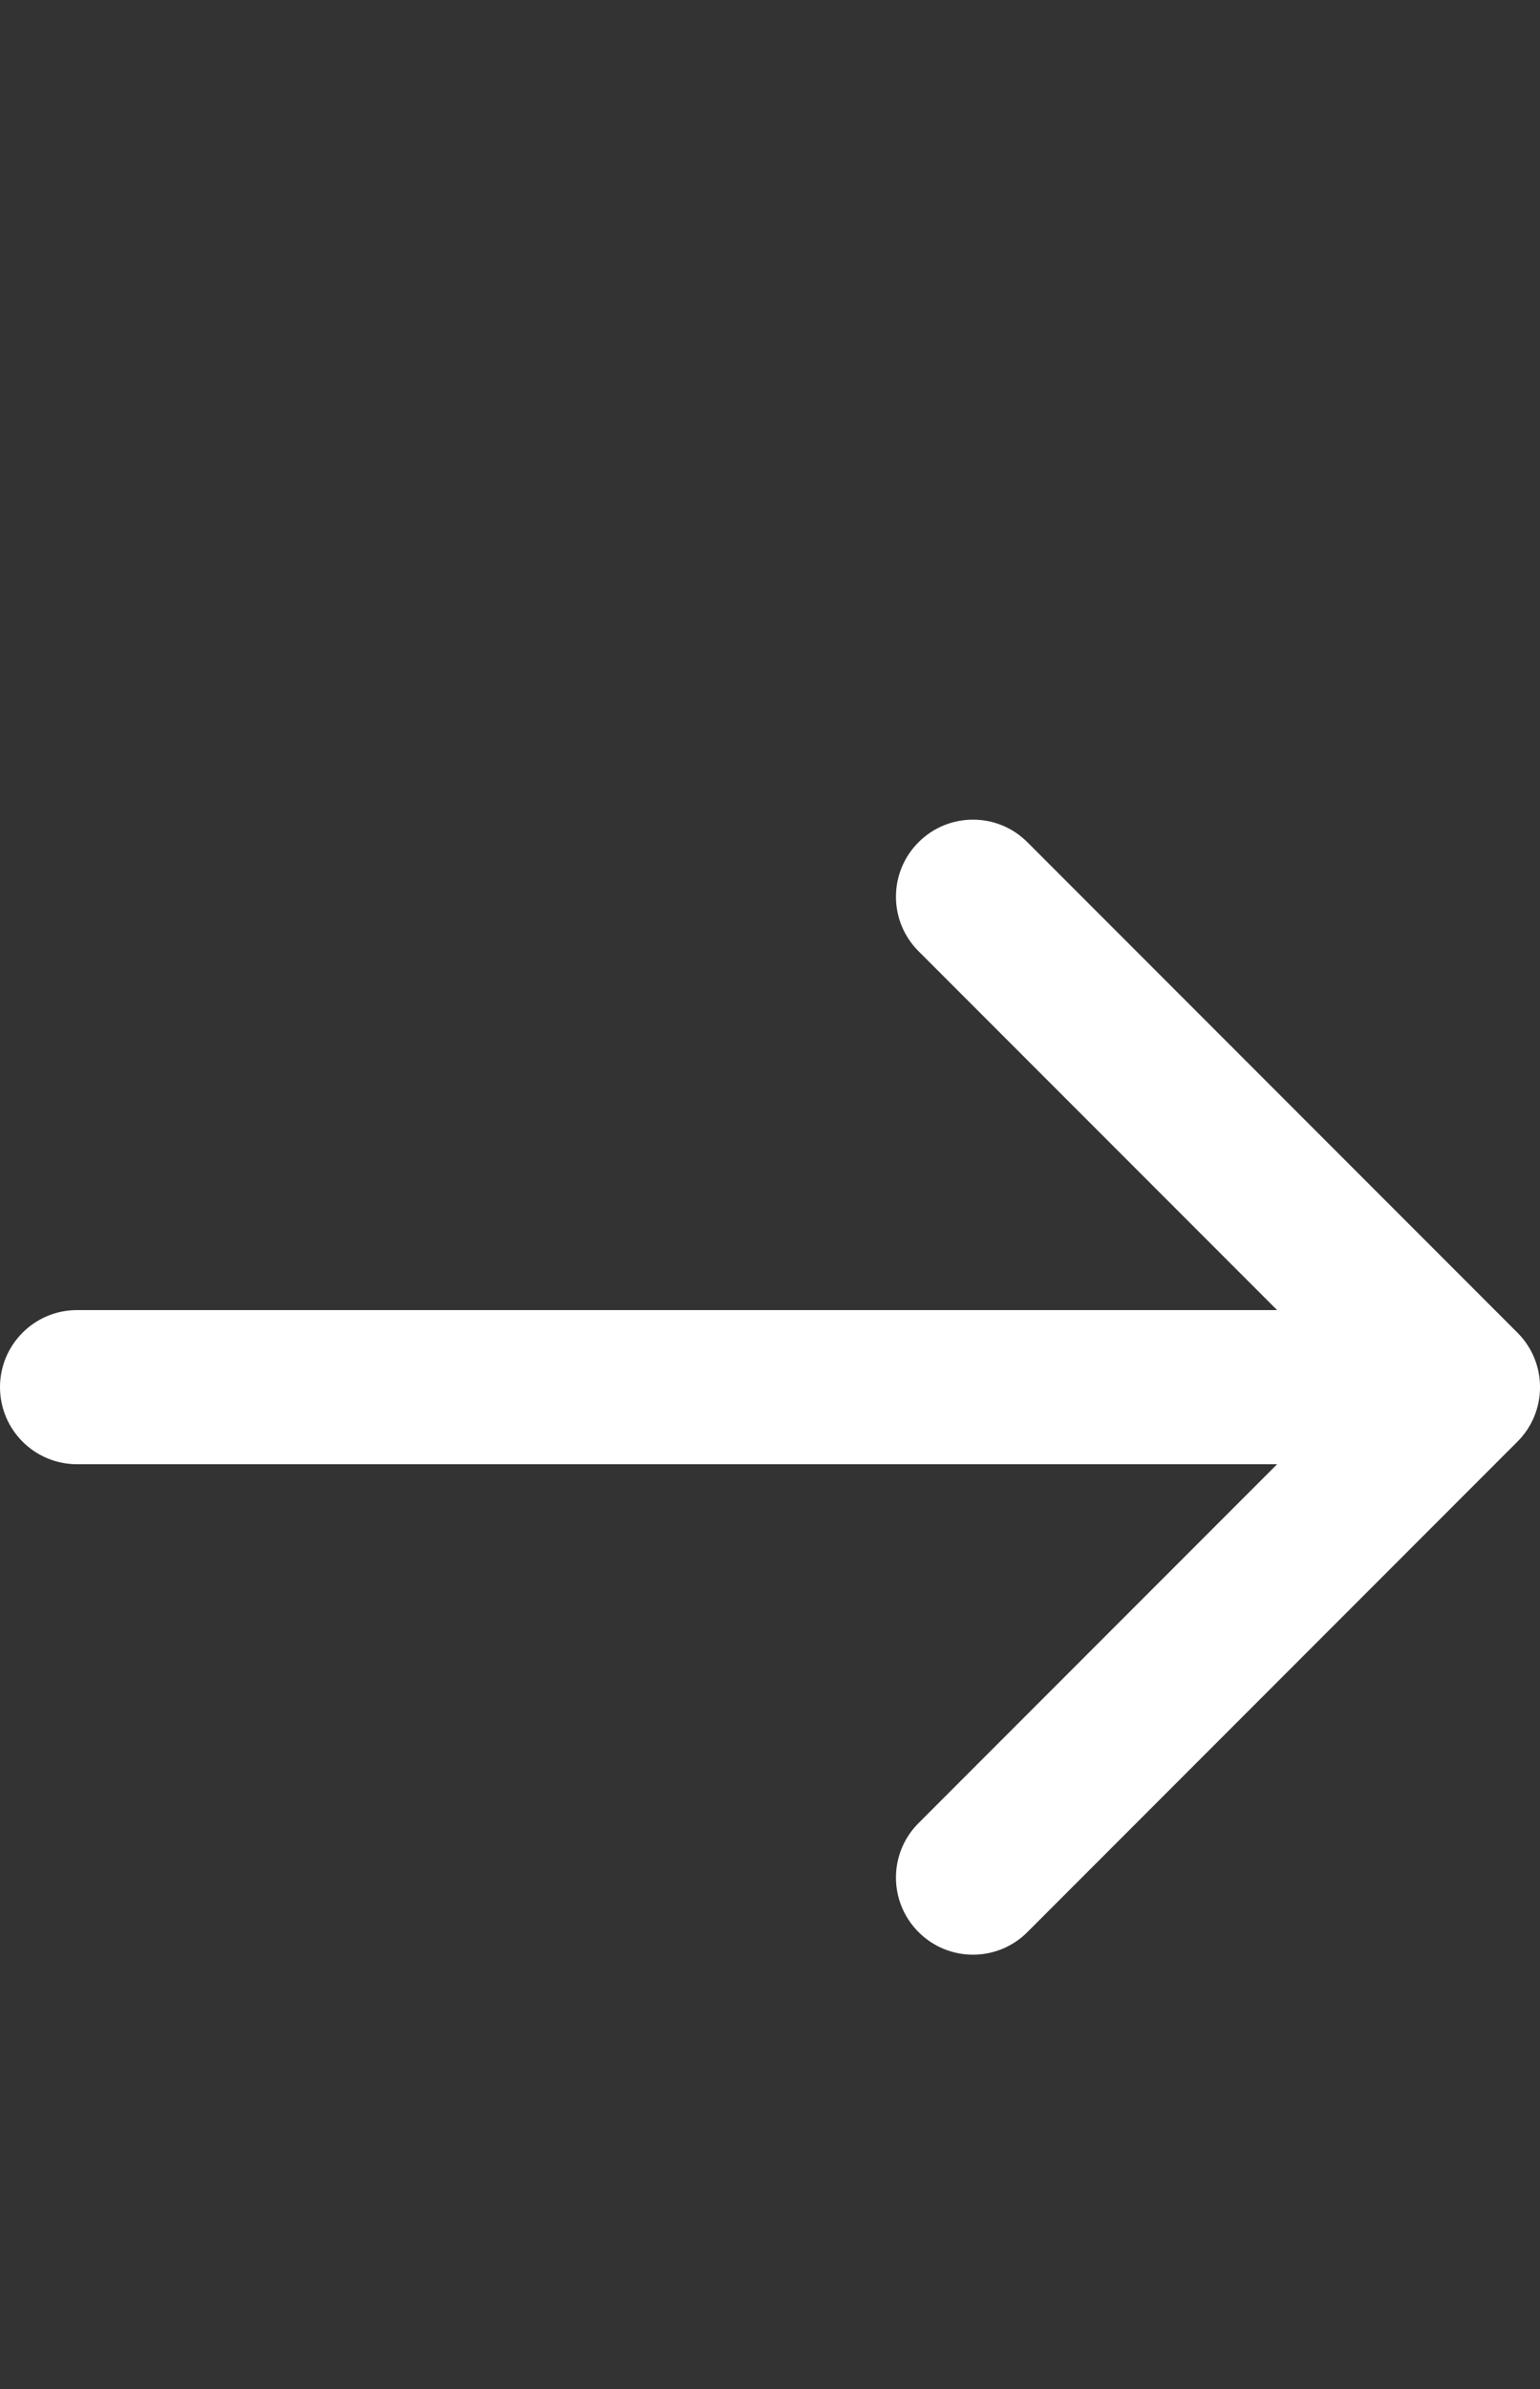
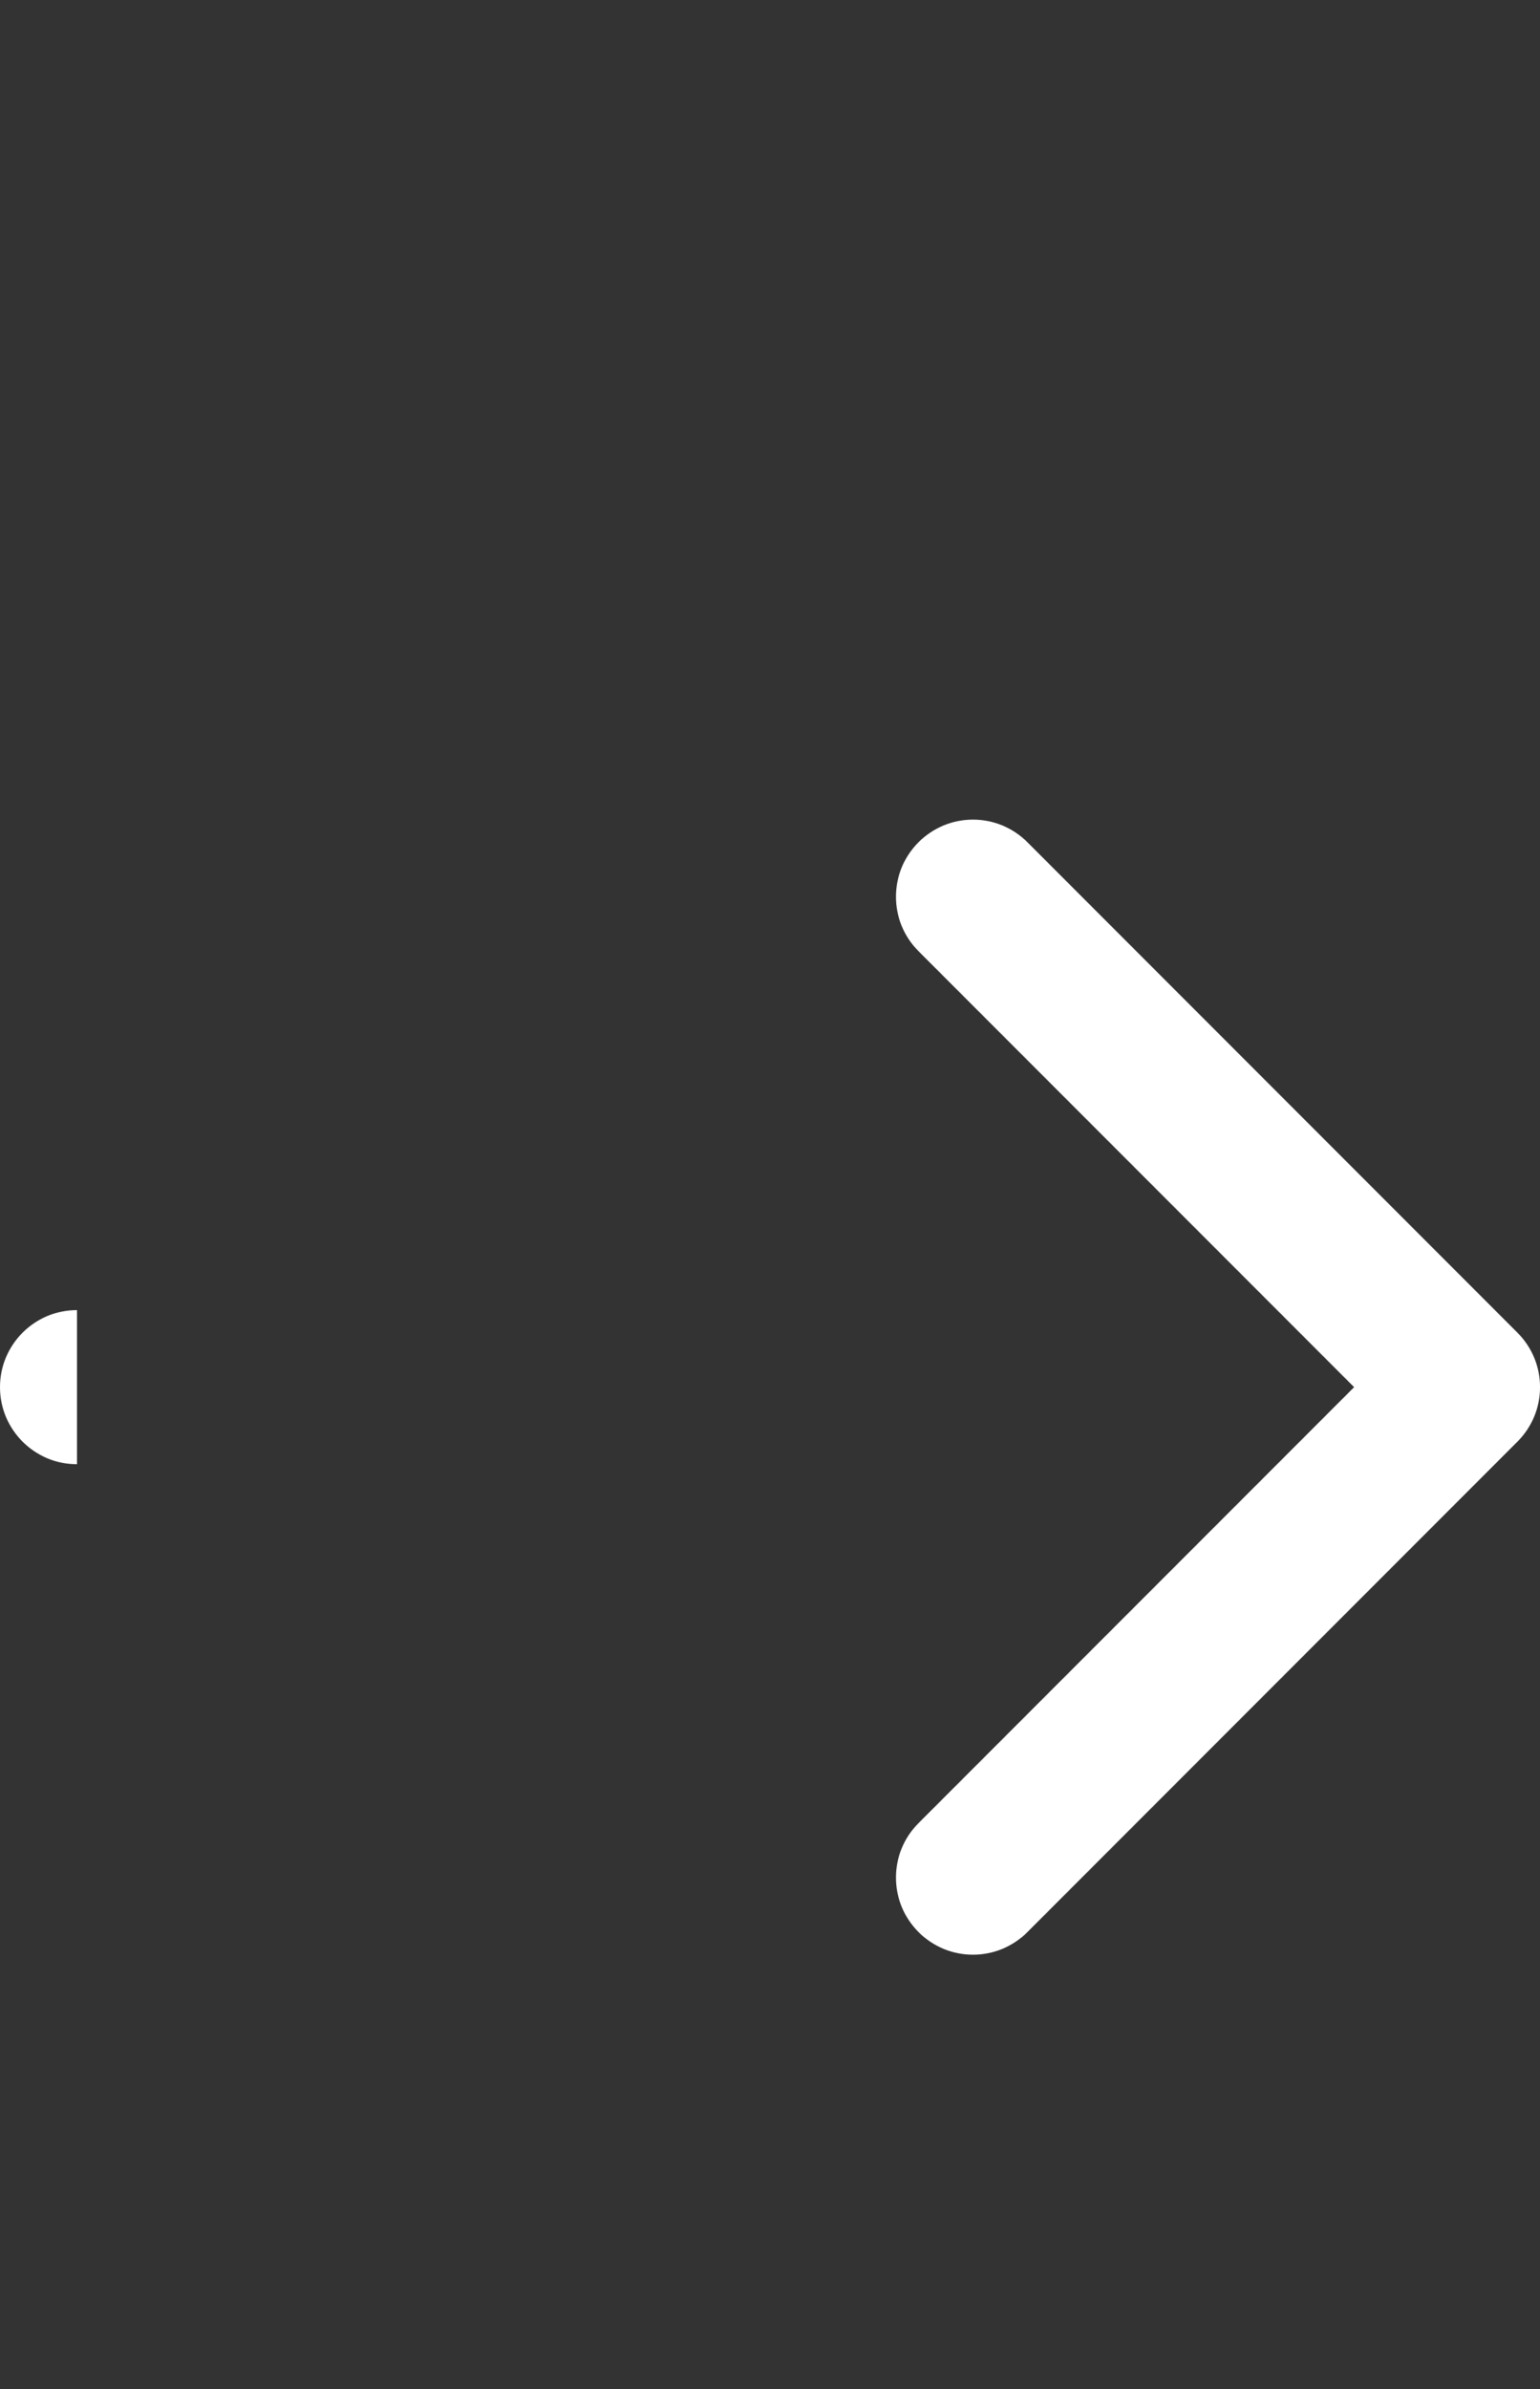
<svg xmlns="http://www.w3.org/2000/svg" width="20" height="31" viewBox="0 0 20 31" fill="none">
  <rect x="0" y="0" width="20" height="31" fill="#333333" stroke="none" />
  <g id="Frame 83">
-     <path id="Line 204" d="M1 17C0.448 17 0 17.448 0 18C0 18.552 0.448 19 1 19L1 17ZM19.707 18.707C20.098 18.317 20.098 17.683 19.707 17.293L13.343 10.929C12.953 10.538 12.319 10.538 11.929 10.929C11.538 11.319 11.538 11.953 11.929 12.343L17.586 18L11.929 23.657C11.538 24.047 11.538 24.68 11.929 25.071C12.319 25.462 12.953 25.462 13.343 25.071L19.707 18.707ZM1 19H19V17H1L1 19Z" fill="white" />
+     <path id="Line 204" d="M1 17C0.448 17 0 17.448 0 18C0 18.552 0.448 19 1 19L1 17ZM19.707 18.707C20.098 18.317 20.098 17.683 19.707 17.293L13.343 10.929C12.953 10.538 12.319 10.538 11.929 10.929C11.538 11.319 11.538 11.953 11.929 12.343L17.586 18L11.929 23.657C11.538 24.047 11.538 24.68 11.929 25.071C12.319 25.462 12.953 25.462 13.343 25.071L19.707 18.707ZM1 19V17H1L1 19Z" fill="white" />
  </g>
</svg>